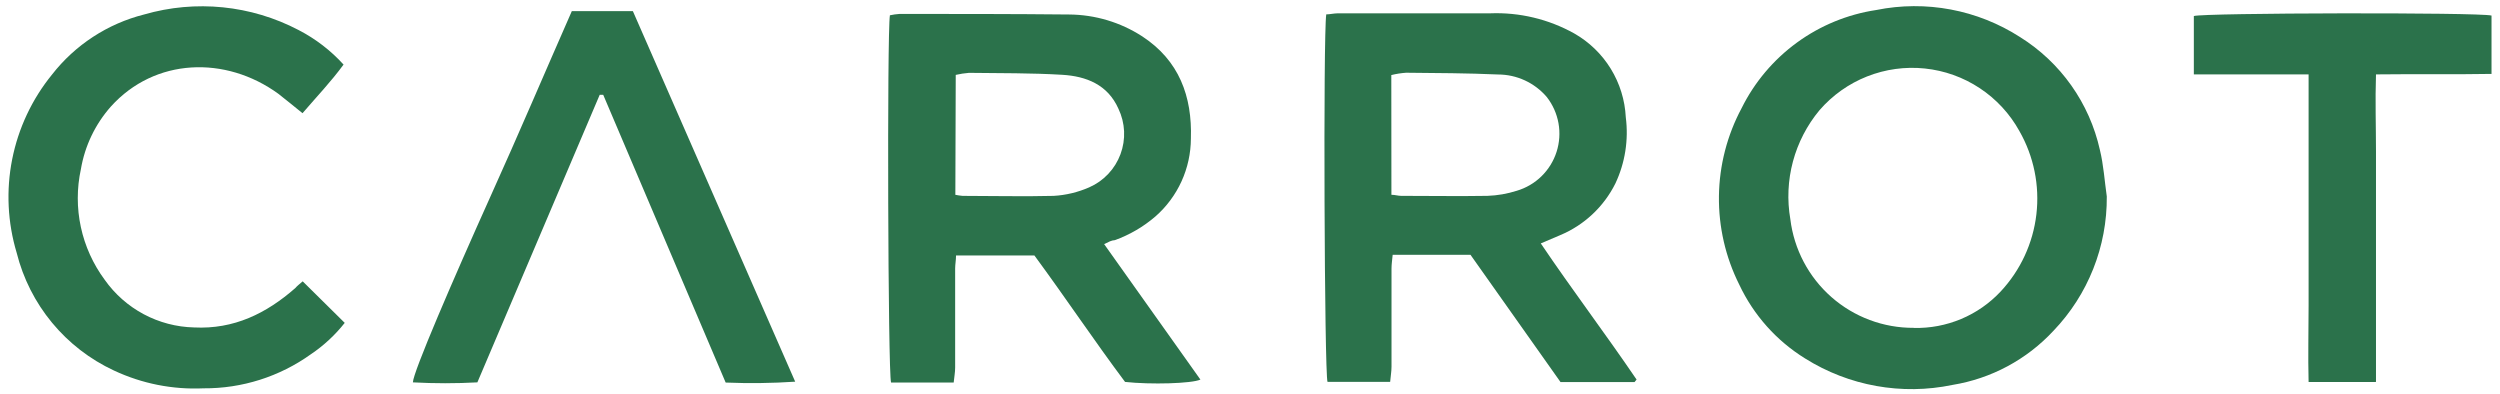
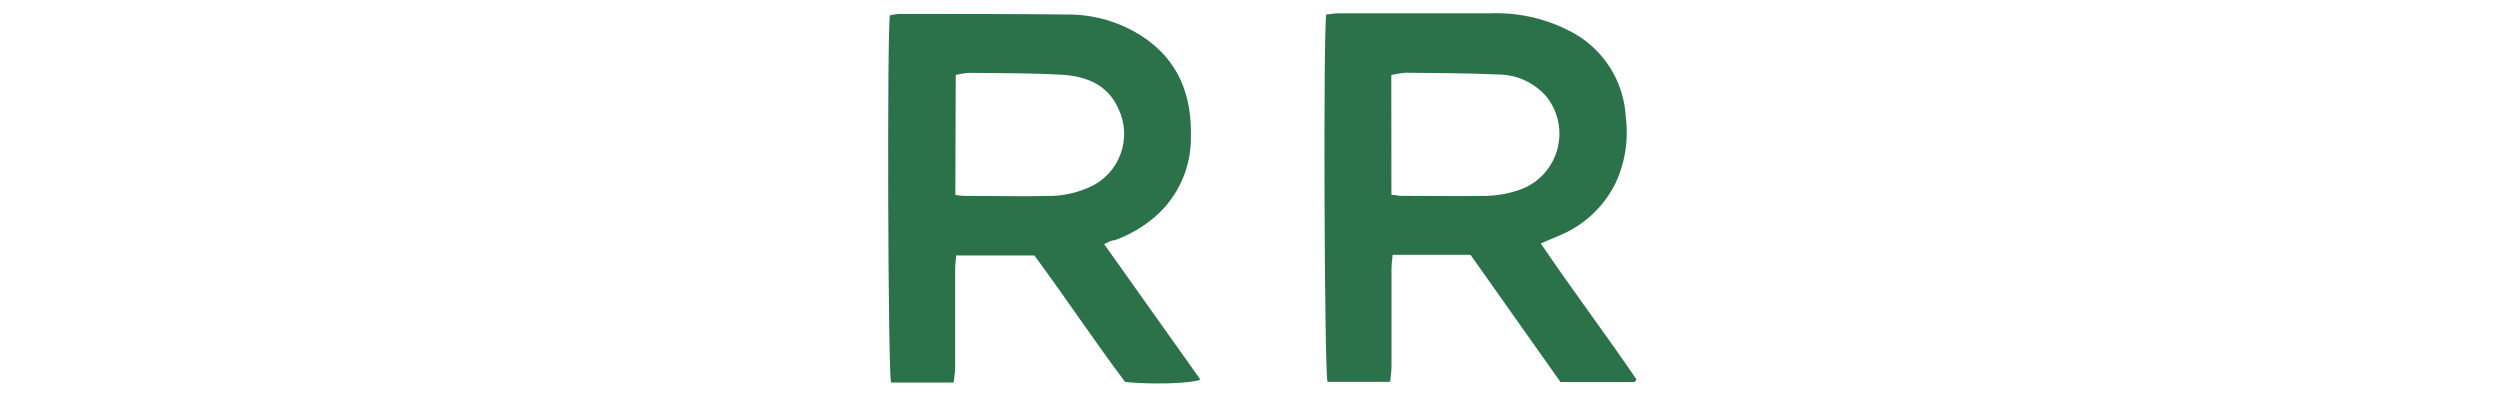
<svg xmlns="http://www.w3.org/2000/svg" width="235" height="37" viewBox="0 0 235 37" fill="none">
  <path d="M153.646 35.916H146.69L138.225 23.95H130.911C130.866 24.416 130.802 24.864 130.802 25.248C130.802 28.32 130.802 31.391 130.802 34.463C130.802 34.92 130.719 35.377 130.674 35.898H124.787C124.494 35.121 124.375 3.245 124.668 1.352C125.006 1.352 125.39 1.252 125.765 1.252H140.071C142.831 1.144 145.567 1.799 147.979 3.144C149.384 3.944 150.565 5.085 151.412 6.462C152.259 7.84 152.744 9.409 152.824 11.024C153.098 13.15 152.759 15.31 151.845 17.249C150.755 19.436 148.916 21.158 146.662 22.103C146.105 22.35 145.547 22.579 144.834 22.881C147.805 27.277 150.931 31.4 153.838 35.679L153.646 35.916ZM130.793 18.31C131.131 18.31 131.414 18.41 131.707 18.41C134.449 18.41 137.128 18.456 139.824 18.41C140.756 18.377 141.679 18.218 142.567 17.935C143.444 17.677 144.244 17.209 144.898 16.571C145.552 15.932 146.04 15.143 146.318 14.273C146.597 13.403 146.658 12.477 146.497 11.578C146.335 10.678 145.956 9.832 145.392 9.113C144.827 8.453 144.126 7.922 143.337 7.557C142.548 7.193 141.69 7.003 140.821 7.002C137.941 6.874 135.053 6.865 132.173 6.837C131.704 6.87 131.239 6.943 130.783 7.057L130.793 18.31Z" fill="#2B724B" />
  <path d="M103.789 22.947L112.839 35.681C112.035 36.055 108.159 36.165 105.755 35.9C102.893 32.079 100.151 27.974 97.235 24.016H89.867C89.867 24.464 89.784 24.848 89.784 25.232C89.784 28.34 89.784 31.448 89.784 34.556C89.784 35.004 89.693 35.47 89.647 35.955H83.76C83.468 35.096 83.376 3.045 83.651 1.437C83.952 1.371 84.257 1.328 84.565 1.309C89.876 1.309 95.187 1.309 100.498 1.363C102.939 1.379 105.324 2.093 107.373 3.42C110.837 5.687 112.072 9.051 111.944 13.028C111.938 14.413 111.638 15.781 111.065 17.042C110.491 18.302 109.656 19.427 108.616 20.341C107.491 21.31 106.2 22.066 104.804 22.572C104.466 22.59 104.228 22.736 103.789 22.947ZM89.803 18.312C90.026 18.357 90.252 18.39 90.479 18.412C93.331 18.412 96.193 18.485 99.045 18.412C100.199 18.346 101.332 18.073 102.391 17.608C103.064 17.312 103.67 16.884 104.174 16.35C104.679 15.815 105.07 15.184 105.326 14.495C105.582 13.806 105.697 13.073 105.664 12.339C105.63 11.605 105.45 10.885 105.133 10.222C104.128 7.954 102.107 7.168 99.859 7.031C96.942 6.857 94.008 6.885 91.083 6.848C90.664 6.882 90.249 6.946 89.839 7.04L89.803 18.312Z" fill="#2B724B" />
-   <path d="M198.038 18.467C198.077 23.171 196.276 27.705 193.02 31.1C190.51 33.802 187.171 35.591 183.531 36.183C178.766 37.175 173.803 36.283 169.681 33.696C166.99 32.032 164.84 29.621 163.492 26.758C162.198 24.177 161.542 21.323 161.58 18.435C161.618 15.548 162.349 12.712 163.712 10.166C164.923 7.724 166.706 5.611 168.908 4.005C171.111 2.399 173.668 1.348 176.364 0.942C181.029 -0.003 185.88 0.909 189.884 3.484C191.776 4.665 193.413 6.211 194.702 8.032C195.99 9.852 196.904 11.911 197.389 14.088C197.737 15.514 197.828 17.004 198.038 18.467ZM179.901 30.826C181.425 30.862 182.938 30.576 184.344 29.987C185.749 29.398 187.014 28.519 188.056 27.407C189.924 25.41 191.103 22.867 191.42 20.151C191.738 17.435 191.177 14.688 189.82 12.314C188.922 10.692 187.645 9.311 186.098 8.288C184.552 7.265 182.781 6.631 180.937 6.439C179.093 6.247 177.23 6.503 175.505 7.185C173.781 7.868 172.248 8.956 171.034 10.358C169.862 11.766 169.01 13.411 168.536 15.18C168.063 16.95 167.979 18.801 168.292 20.606C168.637 23.436 170.011 26.04 172.152 27.923C174.292 29.805 177.051 30.835 179.901 30.817V30.826Z" fill="#2B724B" />
-   <path d="M28.454 26.446L32.404 30.35C31.505 31.489 30.435 32.482 29.231 33.293C26.288 35.404 22.752 36.528 19.13 36.502C16.229 36.637 13.34 36.062 10.711 34.829C8.46 33.782 6.471 32.246 4.889 30.332C3.308 28.419 2.173 26.176 1.569 23.768C0.712 20.916 0.566 17.898 1.144 14.977C1.723 12.056 3.008 9.321 4.888 7.012C7.065 4.219 10.111 2.231 13.545 1.362C18.394 -0.042 23.598 0.482 28.07 2.825C29.66 3.646 31.091 4.745 32.294 6.07C31.124 7.67 29.771 9.087 28.436 10.641C27.622 9.992 26.91 9.388 26.16 8.812C21.205 5.211 14.559 5.43 10.427 10.01C8.953 11.673 7.974 13.715 7.603 15.906C7.215 17.698 7.214 19.553 7.6 21.345C7.986 23.137 8.751 24.827 9.842 26.3C10.795 27.649 12.05 28.757 13.507 29.535C14.964 30.312 16.583 30.739 18.234 30.779C21.982 30.971 25.045 29.463 27.769 27.068C27.915 26.885 28.171 26.693 28.454 26.446Z" fill="#2B724B" />
-   <path d="M74.748 35.878C72.572 36.023 70.39 36.051 68.212 35.96C64.372 26.941 60.536 17.924 56.702 8.911H56.373L44.873 35.942C42.855 36.052 40.831 36.052 38.812 35.942C38.812 35.028 42.579 26.298 46.126 18.418C48.731 12.659 51.199 6.845 53.75 1.049H59.491L74.748 35.878Z" fill="#2B724B" />
-   <path d="M223.279 35.907H217.008C216.944 33.448 217.008 31.081 217.008 28.713C217.008 26.345 217.008 23.868 217.008 21.4V6.993H206.221V1.508C207.025 1.206 233.014 1.151 234.203 1.462V6.947C230.61 7.011 227.054 6.947 223.343 6.993C223.26 9.479 223.343 11.847 223.343 14.215C223.343 16.582 223.343 19.06 223.343 21.482V35.898L223.279 35.907Z" fill="#2B724B" />
</svg>